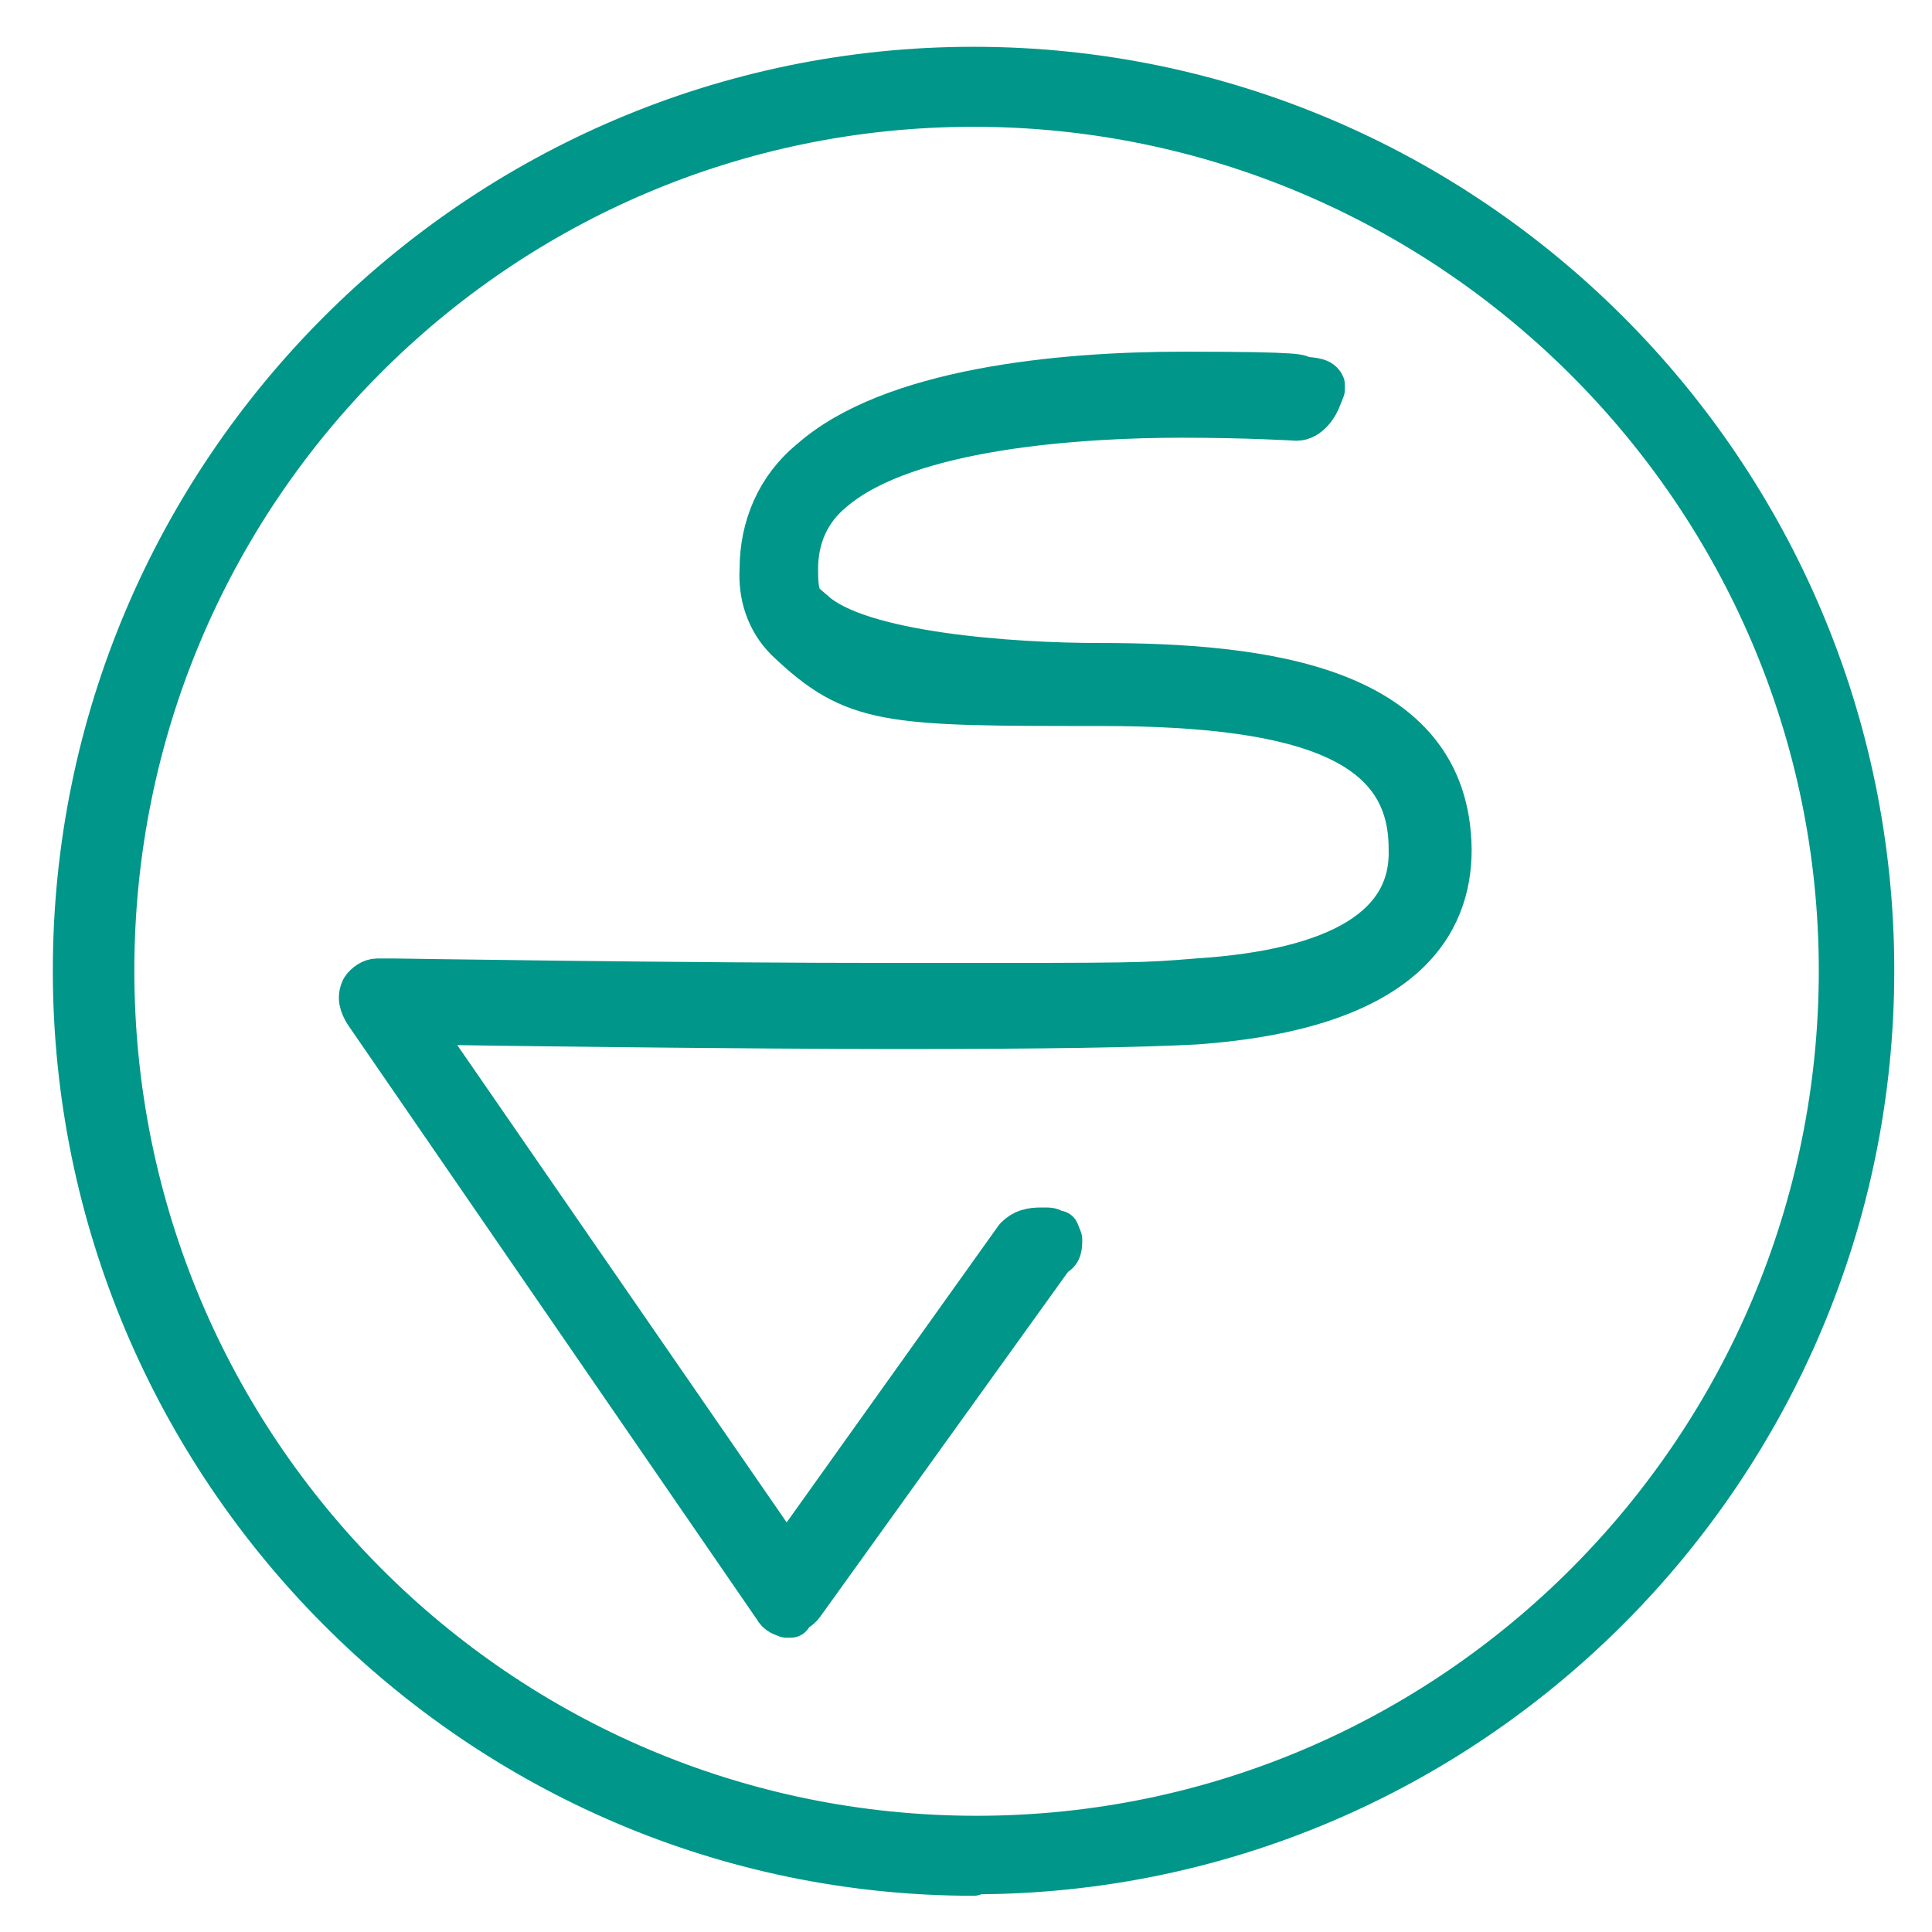
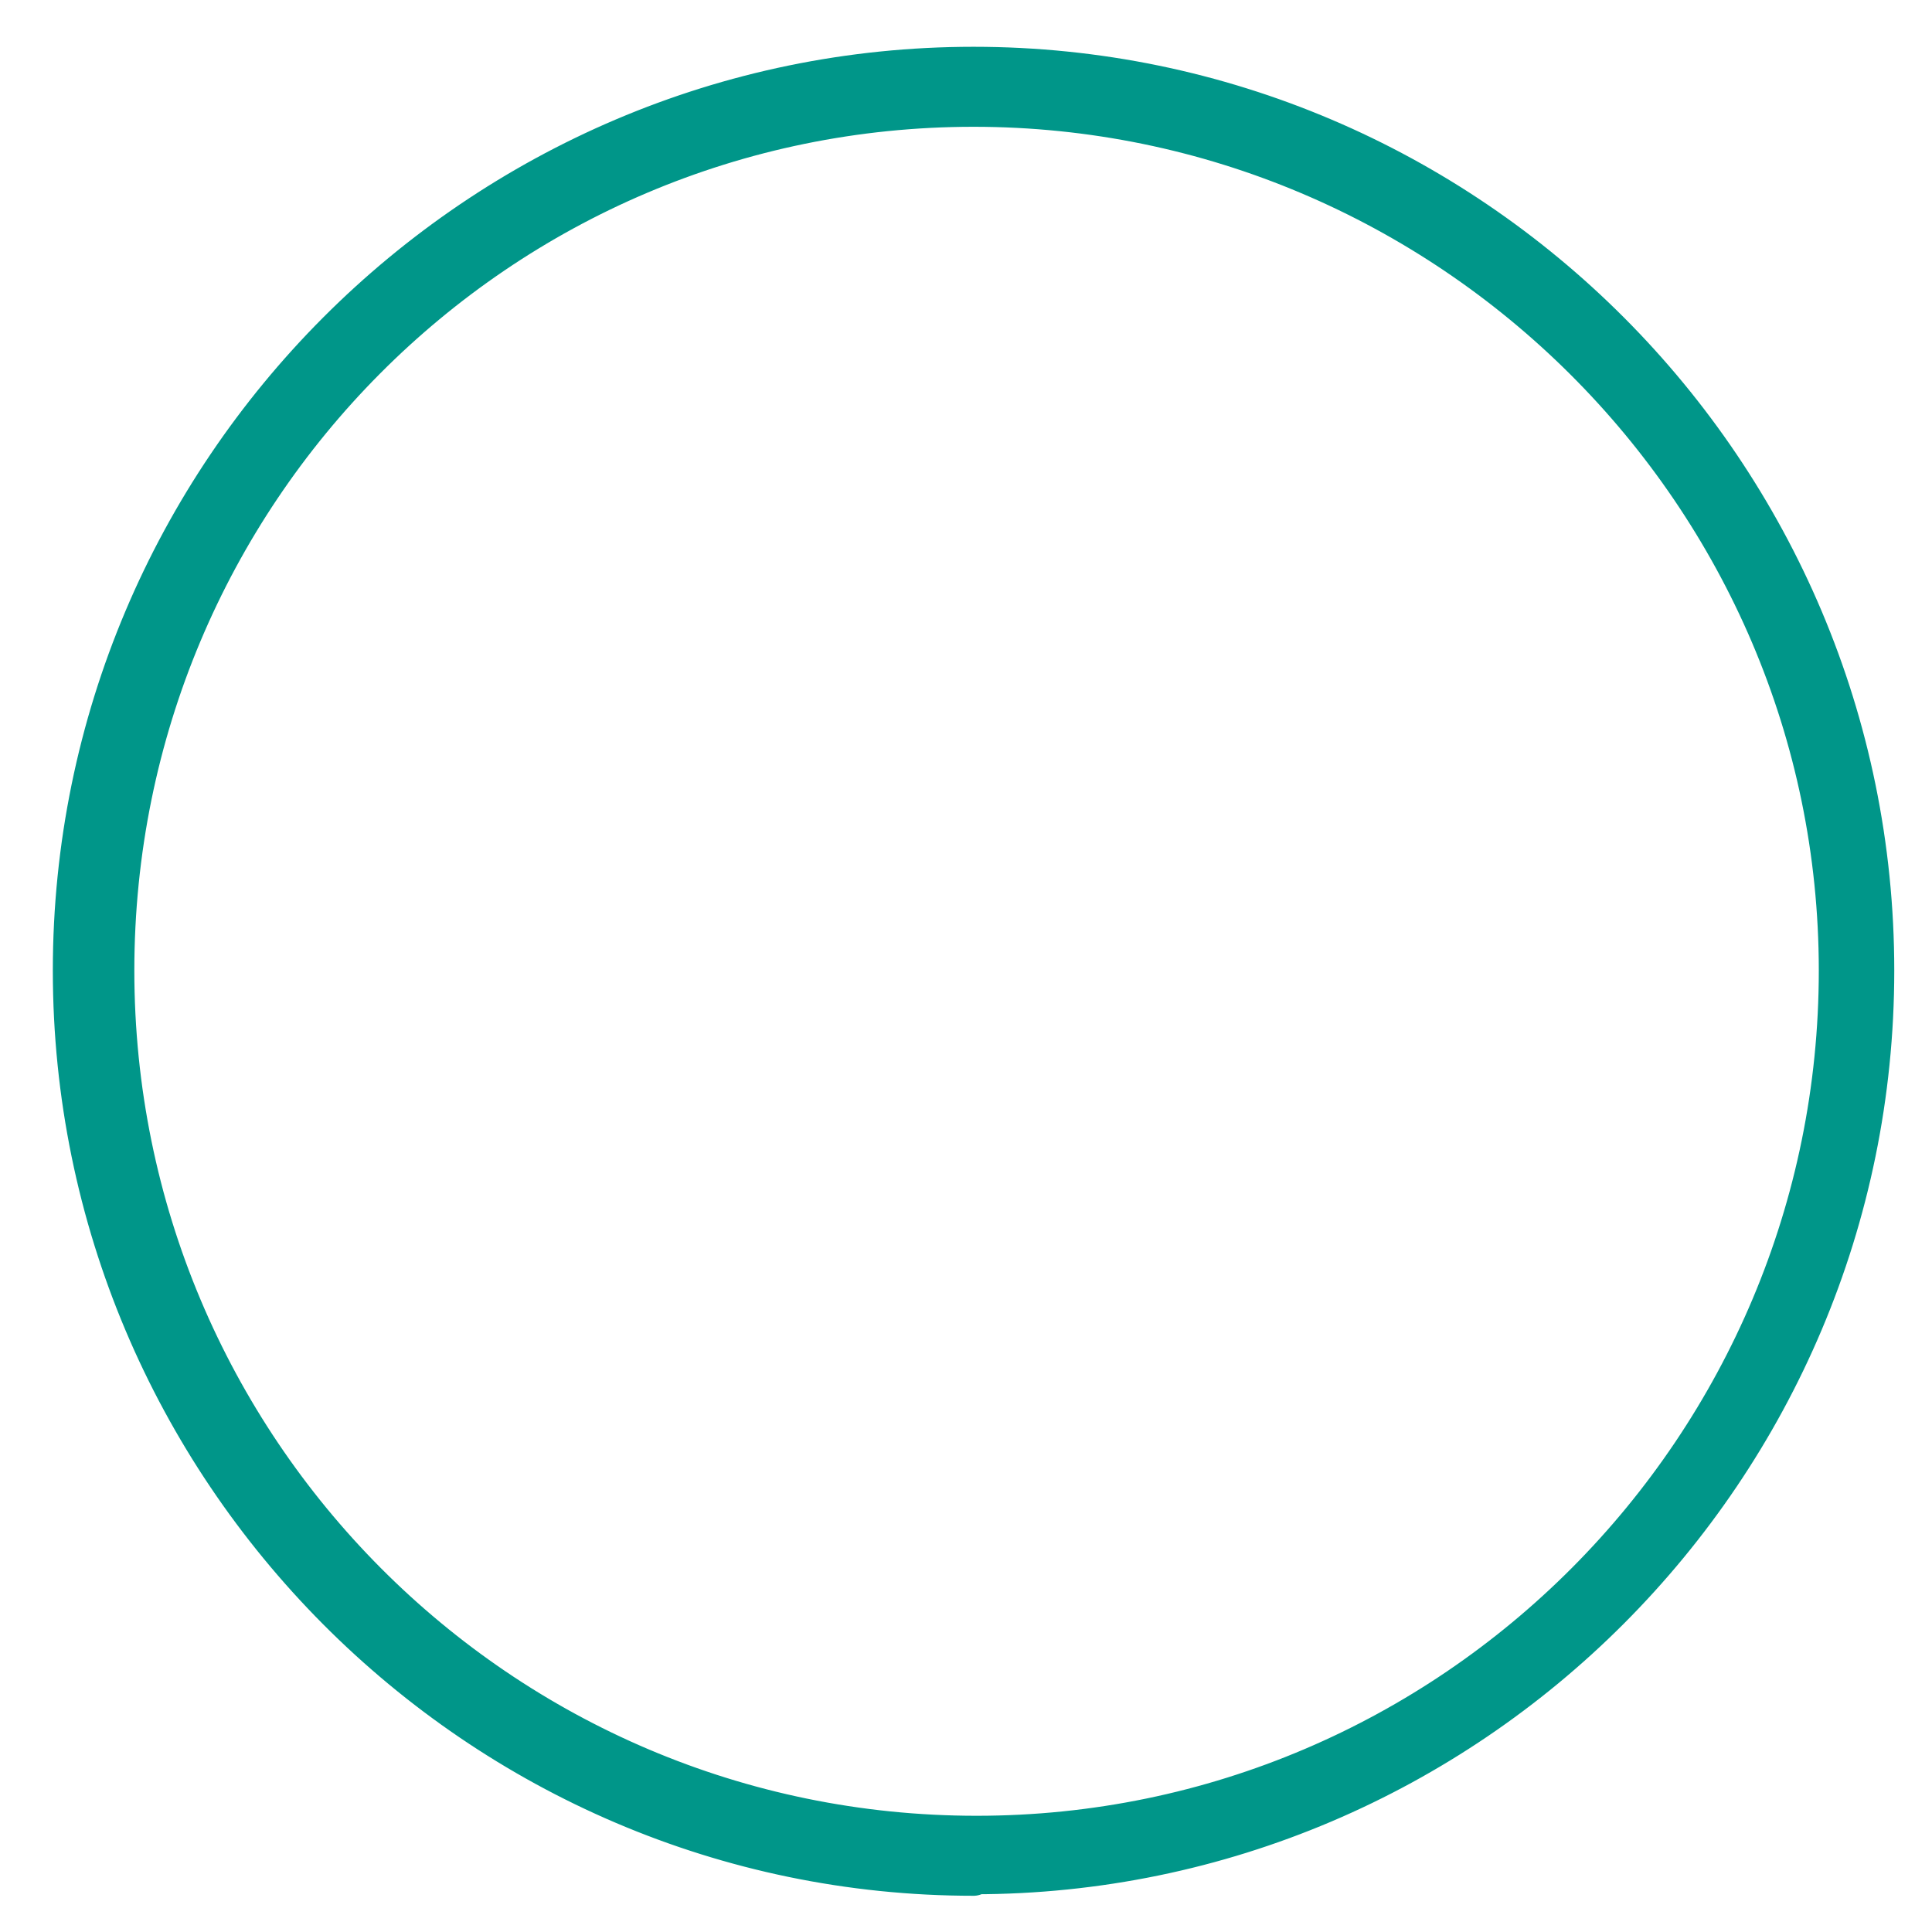
<svg xmlns="http://www.w3.org/2000/svg" id="Layer_2" version="1.1" viewBox="0 0 128 128">
  <defs>
    <style>
      .st0 {
        fill: #009689;
        stroke: #009689;
        stroke-linecap: round;
        stroke-linejoin: round;
        stroke-width: 2.8px;
      }
    </style>
  </defs>
-   <path class="st0" d="M52.4,107.1c-.5,0-.9-.2-1.1-.6l-27.1-39.4c-.3-.5-.5-1-.2-1.6.2-.3.6-.6,1-.6h1c.2,0,18.3.3,34,.3s15.6,0,19.3-.3c9.4-.6,14.3-3.5,14.1-8.7,0-6.7-6.2-9.5-20.4-9.5s-16.4,0-20.9-4.3c-1.3-1.3-1.8-3-1.7-4.7,0-2.8,1.1-5.4,3.3-7.2,5.3-4.7,16.4-5.8,24.7-5.8s7.6.2,7.9.3,1.2,0,1.4.5v.3l-.2.5c-.2.6-.8,1.5-1.6,1.5,0,0-3.2-.2-7.6-.2-6.6,0-18.2.7-23.1,4.9-1.6,1.3-2.4,3.1-2.4,5.2s.3,2.1,1.1,2.8c3,2.8,13.2,3.5,18.9,3.5,10.8,0,23.2,1.4,23.3,12.3,0,4.8-2.9,10.5-16.9,11.5-3.7.2-10.2.3-19.7.3s-26.5-.2-31.9-.3l24.5,35.5,15.2-21.3c.5-.5,1-.6,1.7-.6s.6,0,.9.2h.2l.2.5c0,.5,0,.9-.5,1.1l-16.6,23.1c-.2.3-.7.6-1.1.6h.2l-.2.2h.3Z" />
  <path class="st0" d="M64.5,124.2c-32.8,0-59.6-26.9-59.6-59.9S31.7,4.5,64.5,4.5s59.6,26.8,59.6,59.8-26.8,59.8-59.6,59.8h0ZM64.5,7c-31.5,0-57,25.6-57,57.3s25.6,57.4,57.2,57.4,57.2-25.8,57.2-57.4S96,7,64.5,7Z" />
</svg>